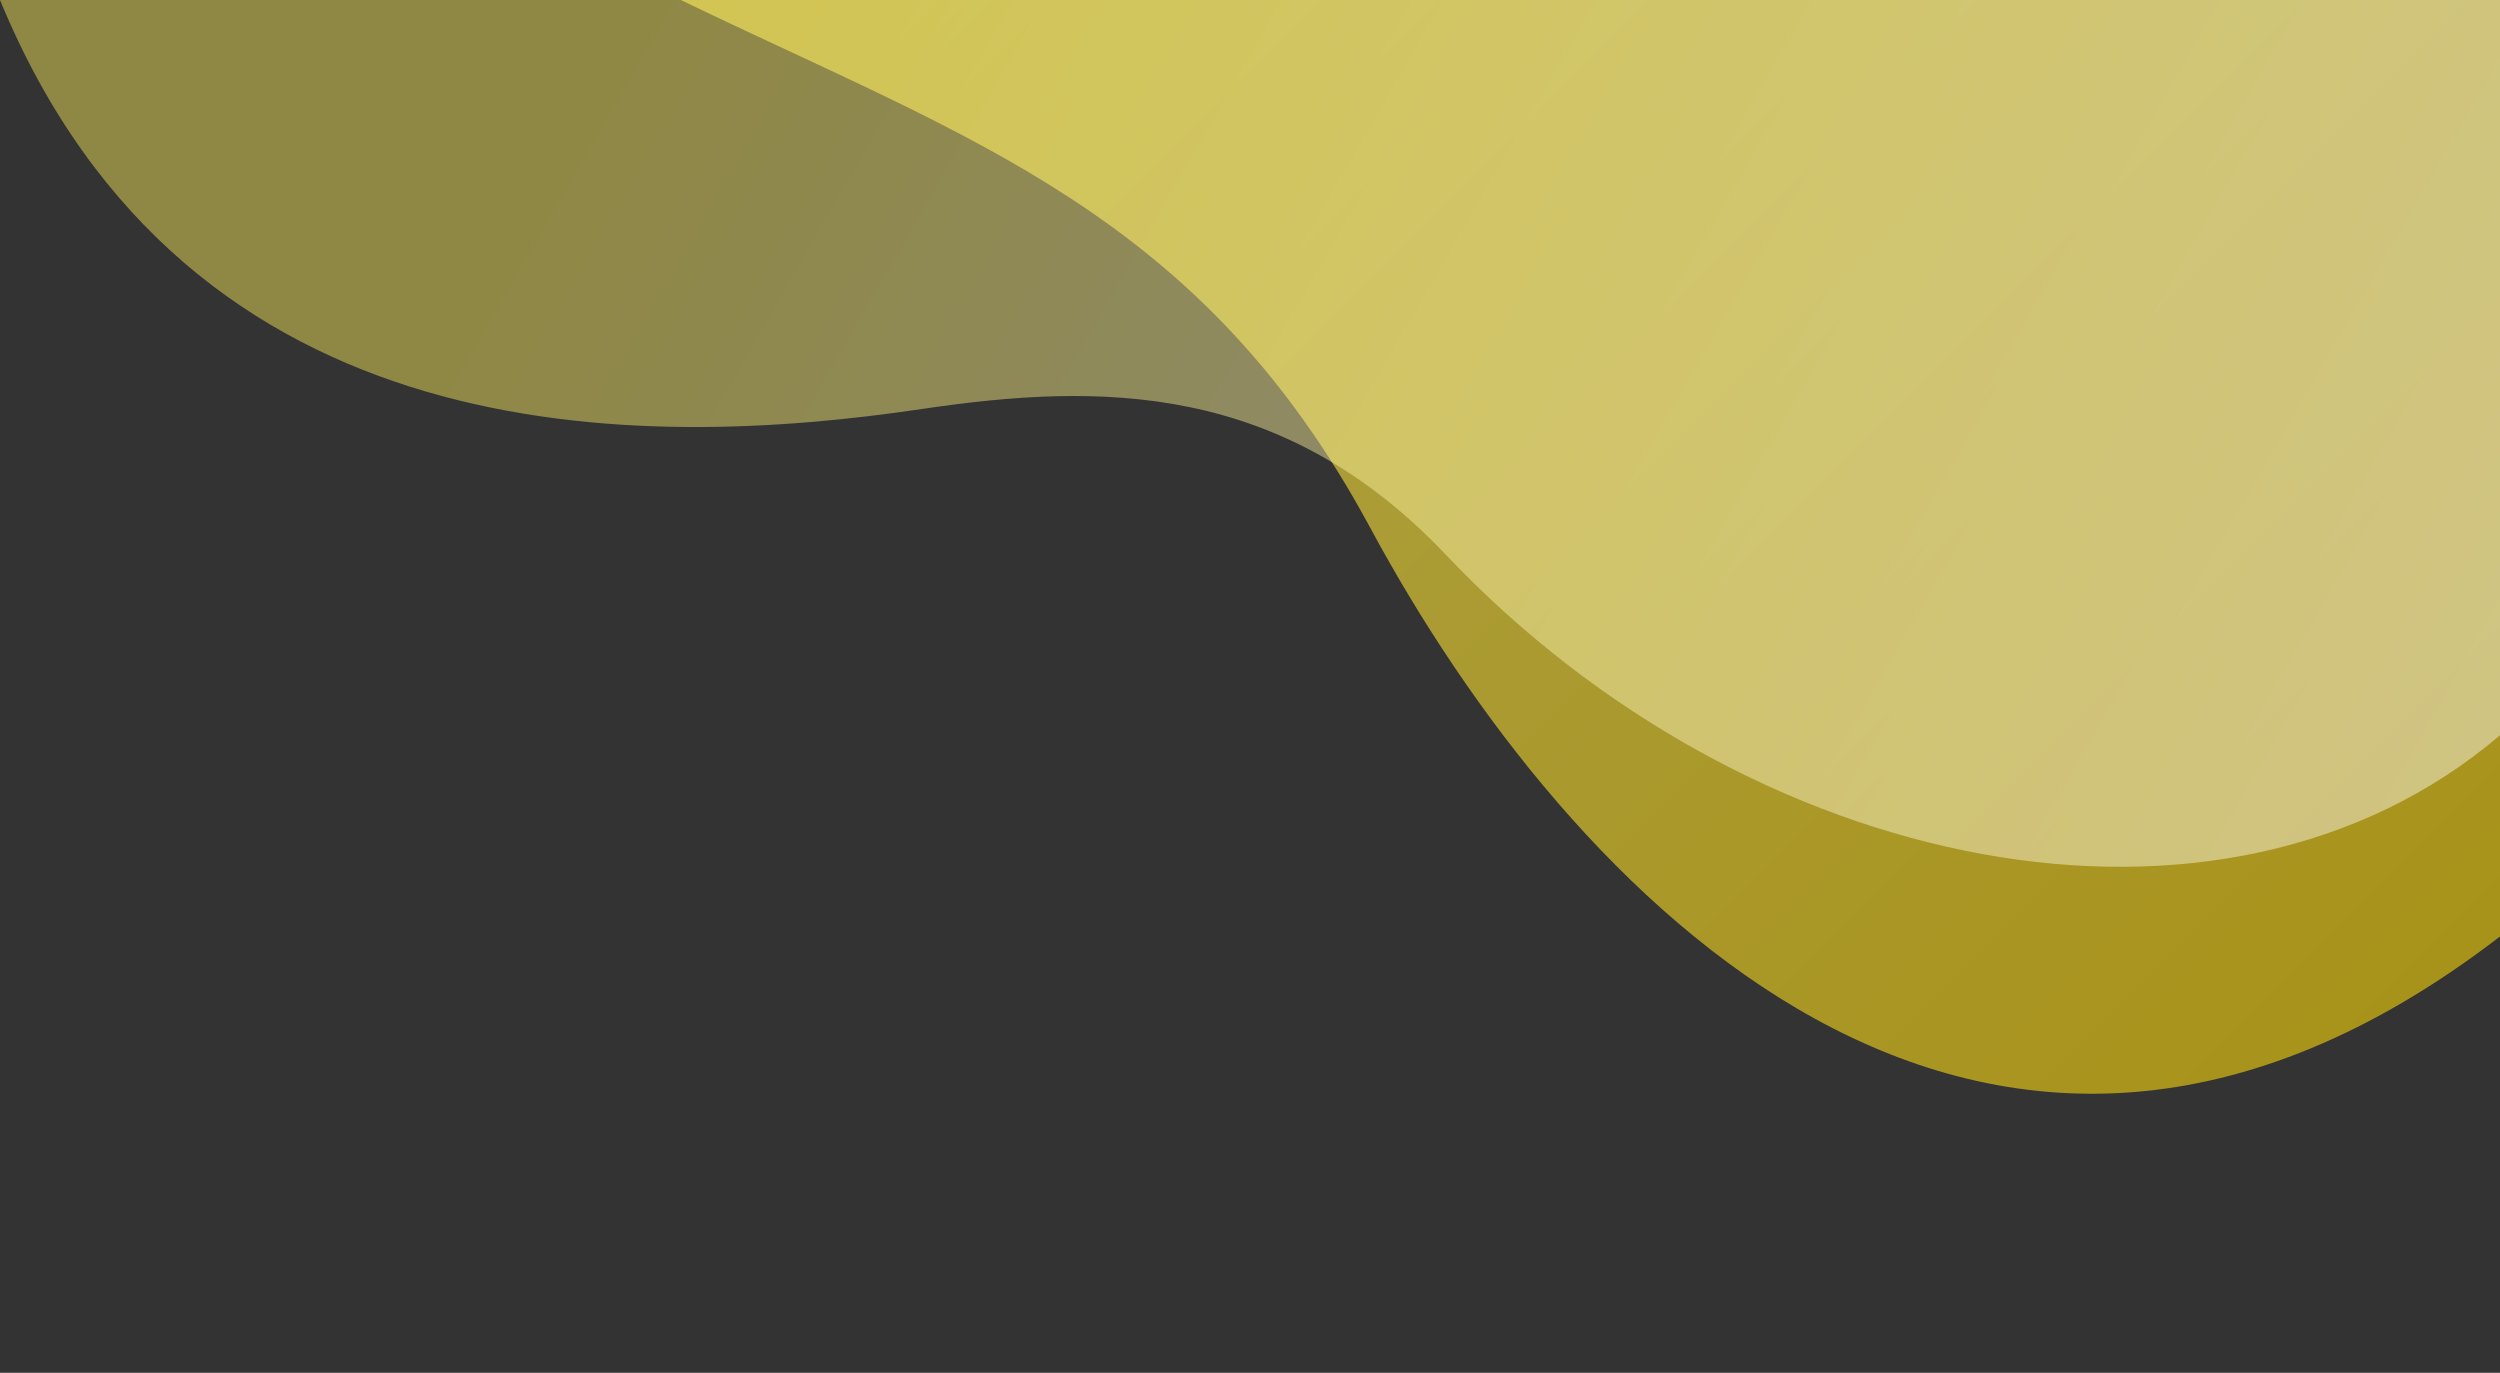
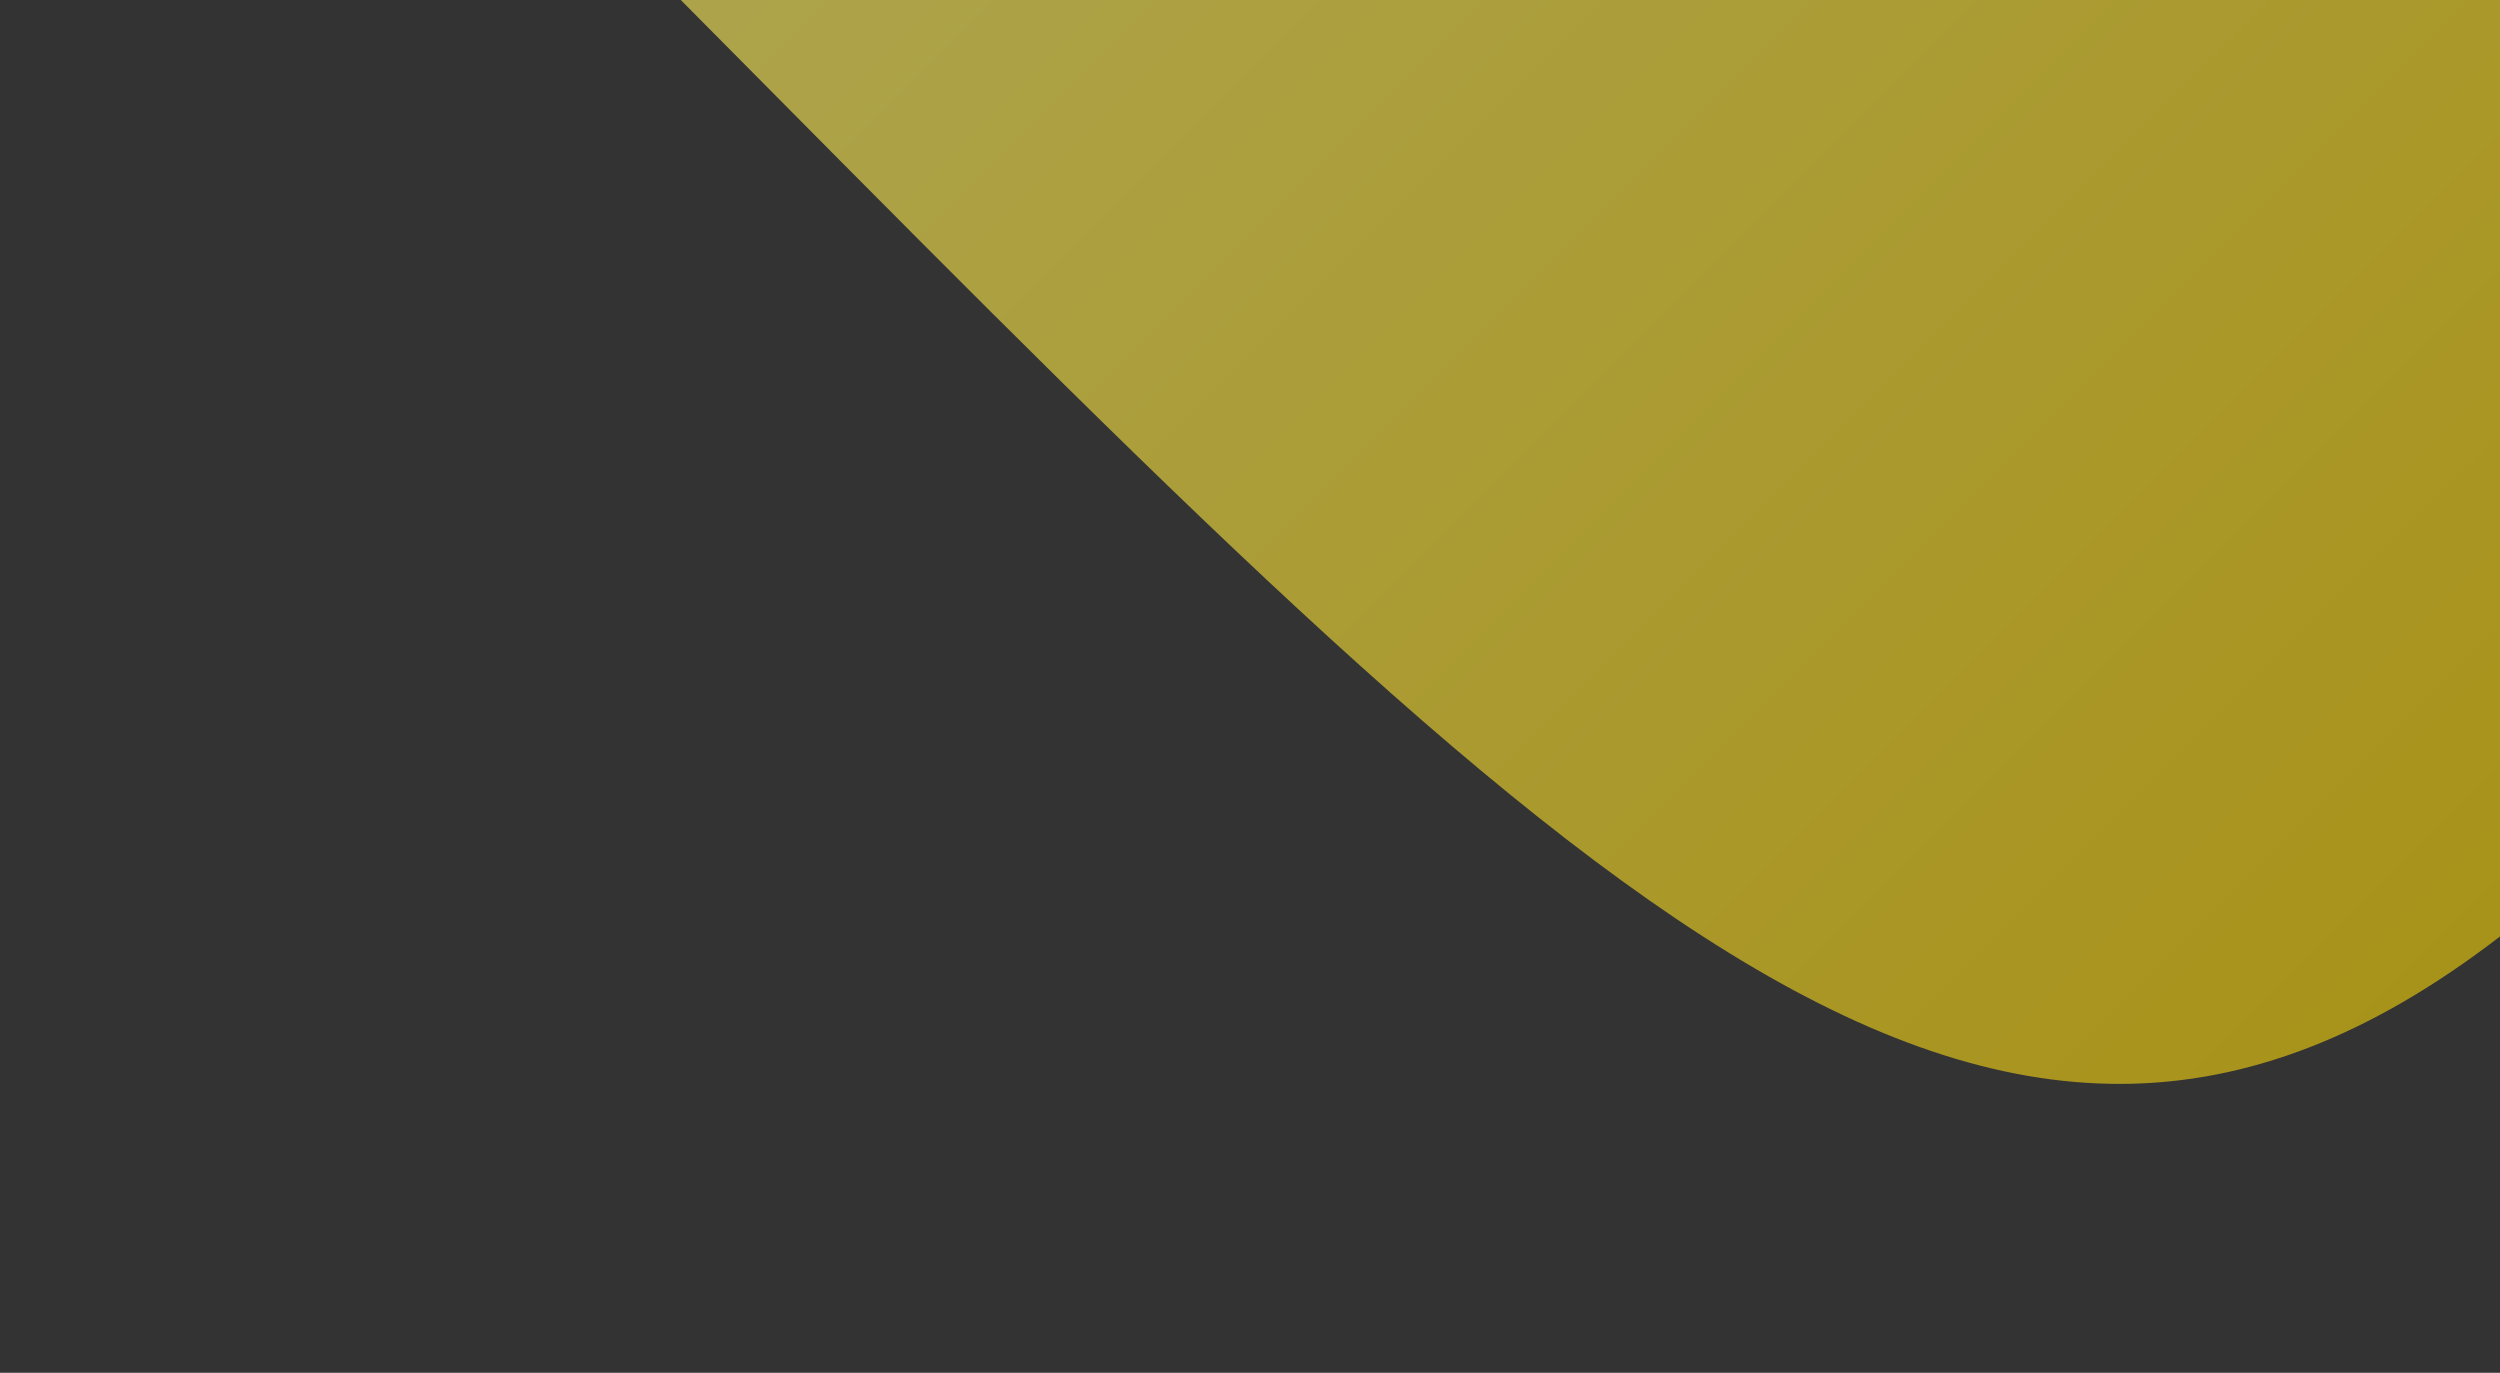
<svg xmlns="http://www.w3.org/2000/svg" width="672" height="369" viewBox="0 0 672 369" fill="none">
  <rect x="0" y="0" width="672" height="369" fill="#333333" stroke="none" />
-   <path fill-rule="evenodd" clip-rule="evenodd" d="M672 0H183C261.25 37.779 322.762 57.342 368.313 141.853C421.423 240.427 533.013 358.747 672 251.716V0Z" fill="url(#paint0_linear_229_8691)" fill-opacity="0.6" />
-   <path opacity="0.45" fill-rule="evenodd" clip-rule="evenodd" d="M672 197.645C597.1 261.381 470.185 235.193 388.686 149.158C344.535 102.558 295.614 102.865 248.168 109.886C172.253 121.198 50.655 122.922 0 0H672V197.645Z" fill="url(#paint1_linear_229_8691)" />
+   <path fill-rule="evenodd" clip-rule="evenodd" d="M672 0H183C421.423 240.427 533.013 358.747 672 251.716V0Z" fill="url(#paint0_linear_229_8691)" fill-opacity="0.6" />
  <defs>
    <linearGradient id="paint0_linear_229_8691" x1="675.636" y1="248.081" x2="305.343" y2="-122.334" gradientUnits="userSpaceOnUse">
      <stop stop-color="#F7D309" />
      <stop offset="1" stop-color="#FFEF5C" />
    </linearGradient>
    <linearGradient id="paint1_linear_229_8691" x1="663.771" y1="211.888" x2="74.2" y2="-128.519" gradientUnits="userSpaceOnUse">
      <stop stop-color="white" />
      <stop offset="0.77" stop-color="#FFEF5C" />
    </linearGradient>
  </defs>
</svg>